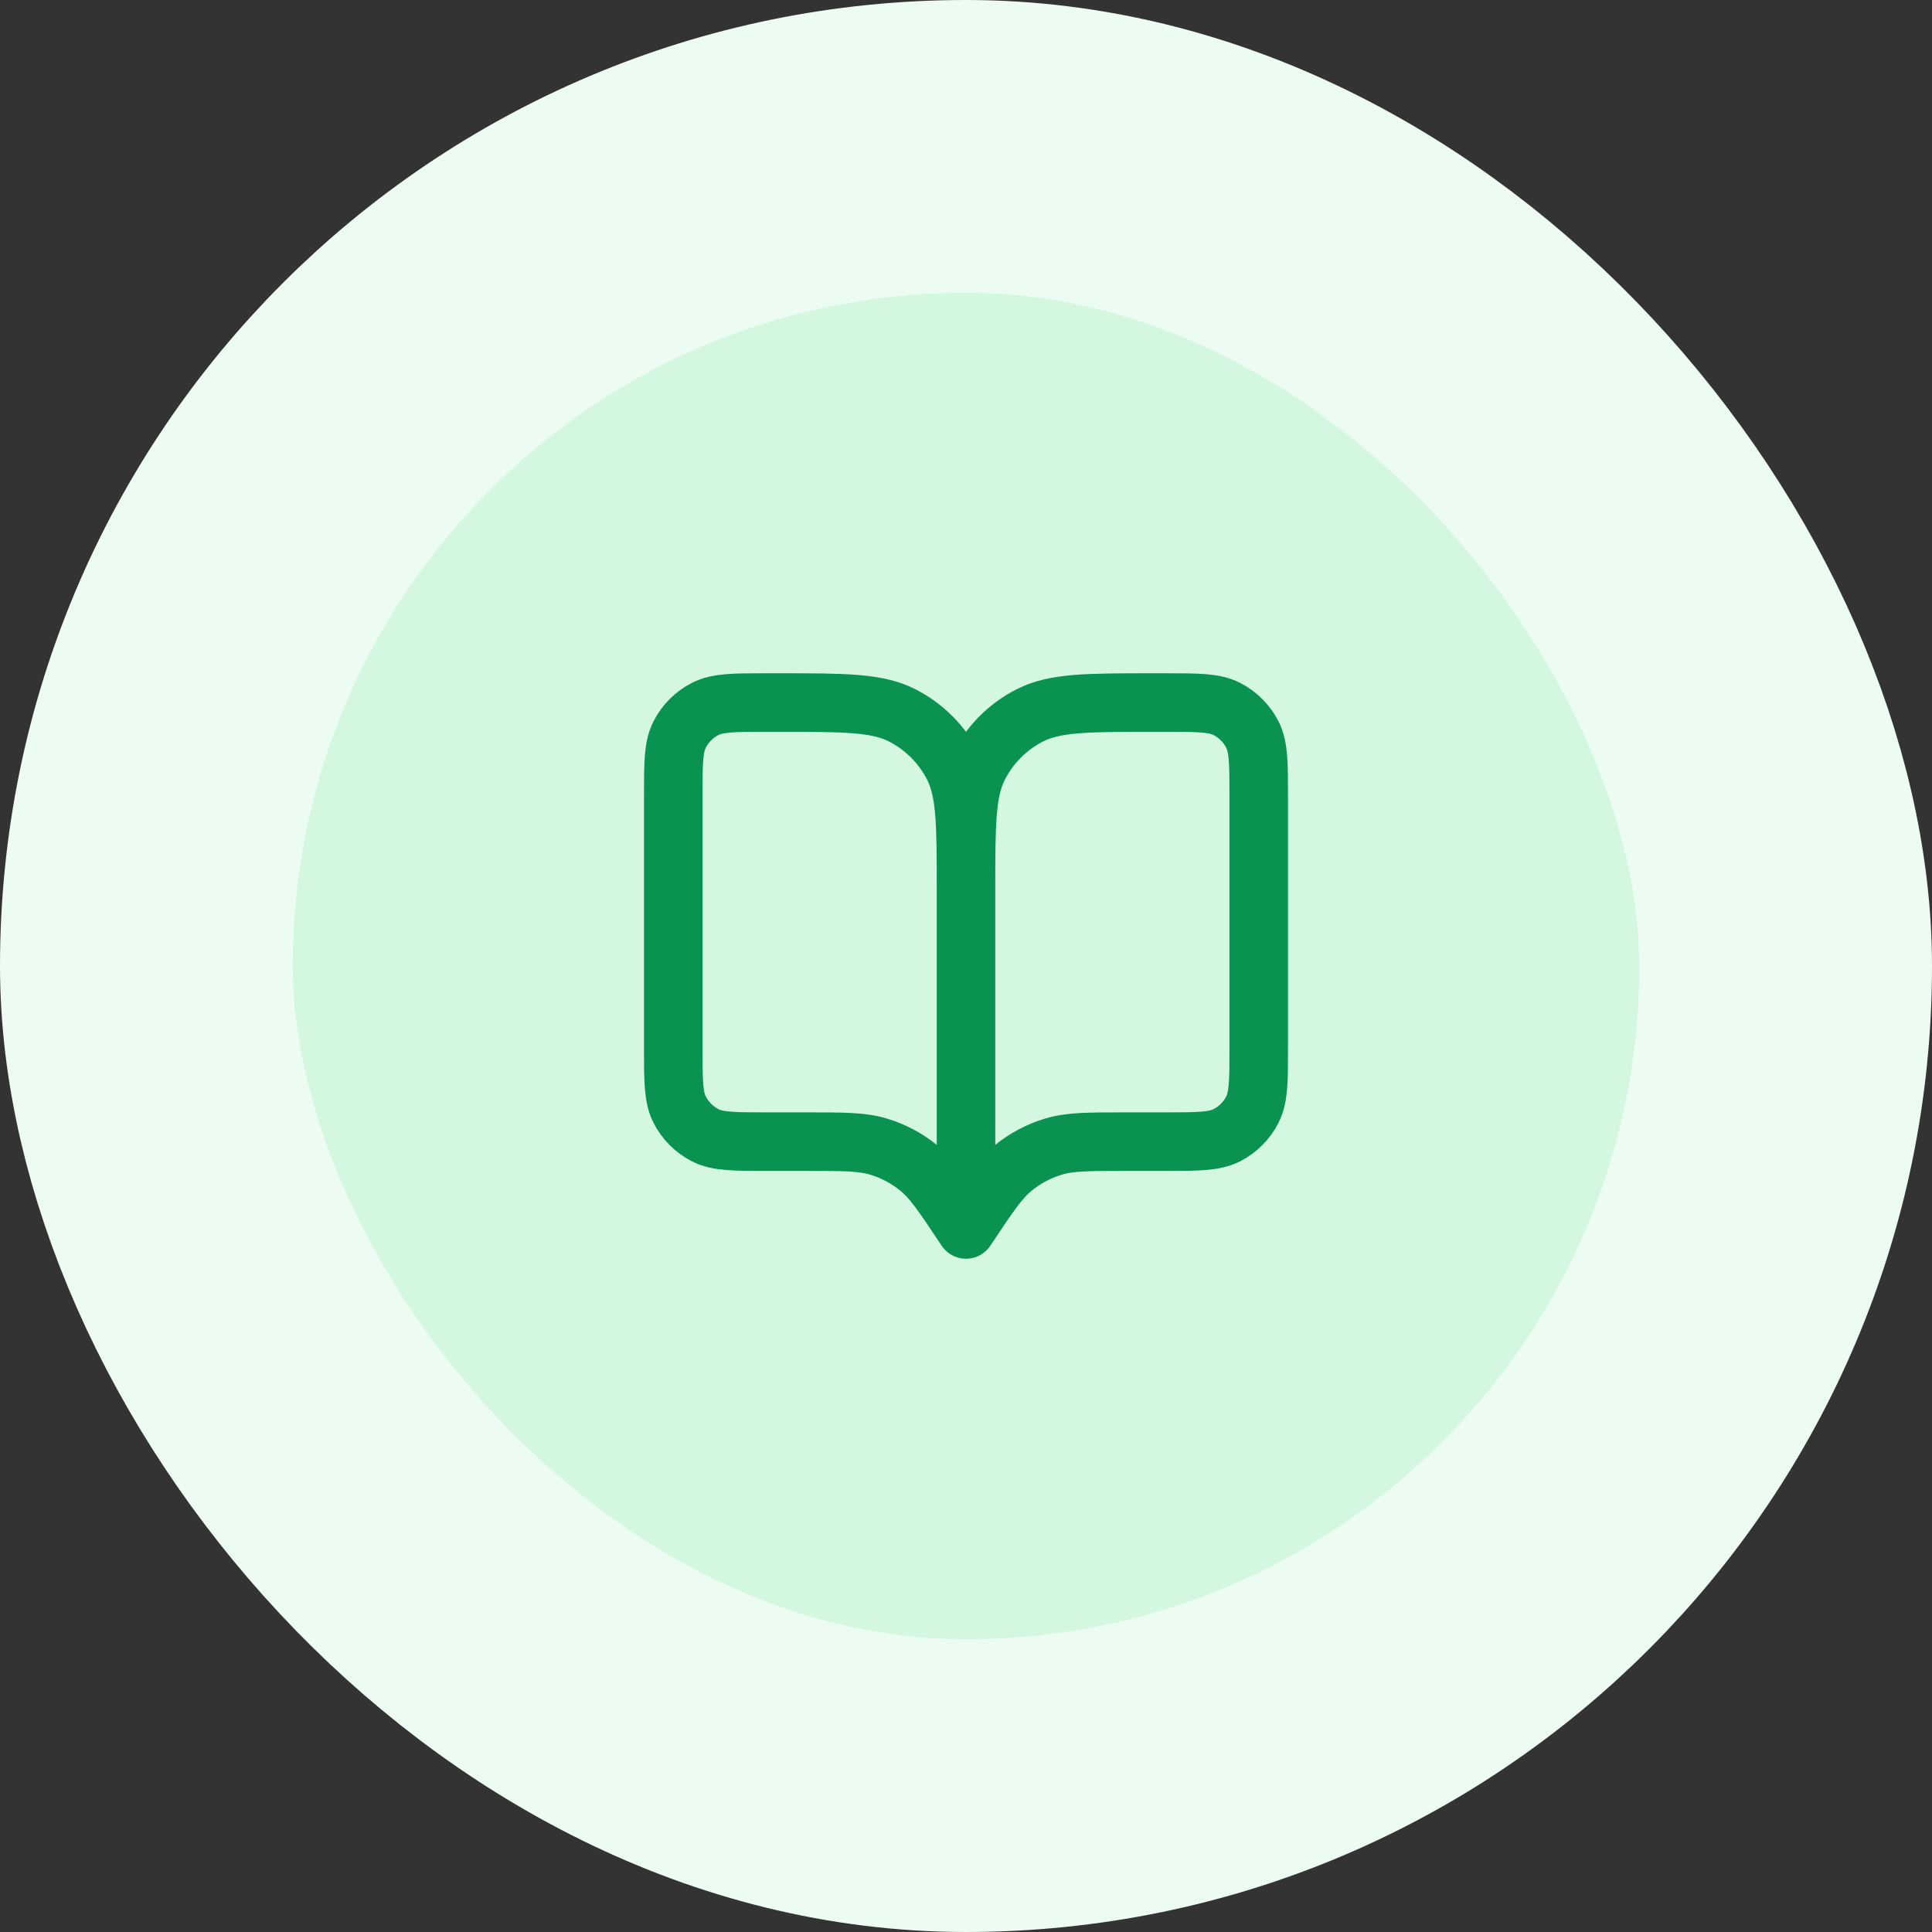
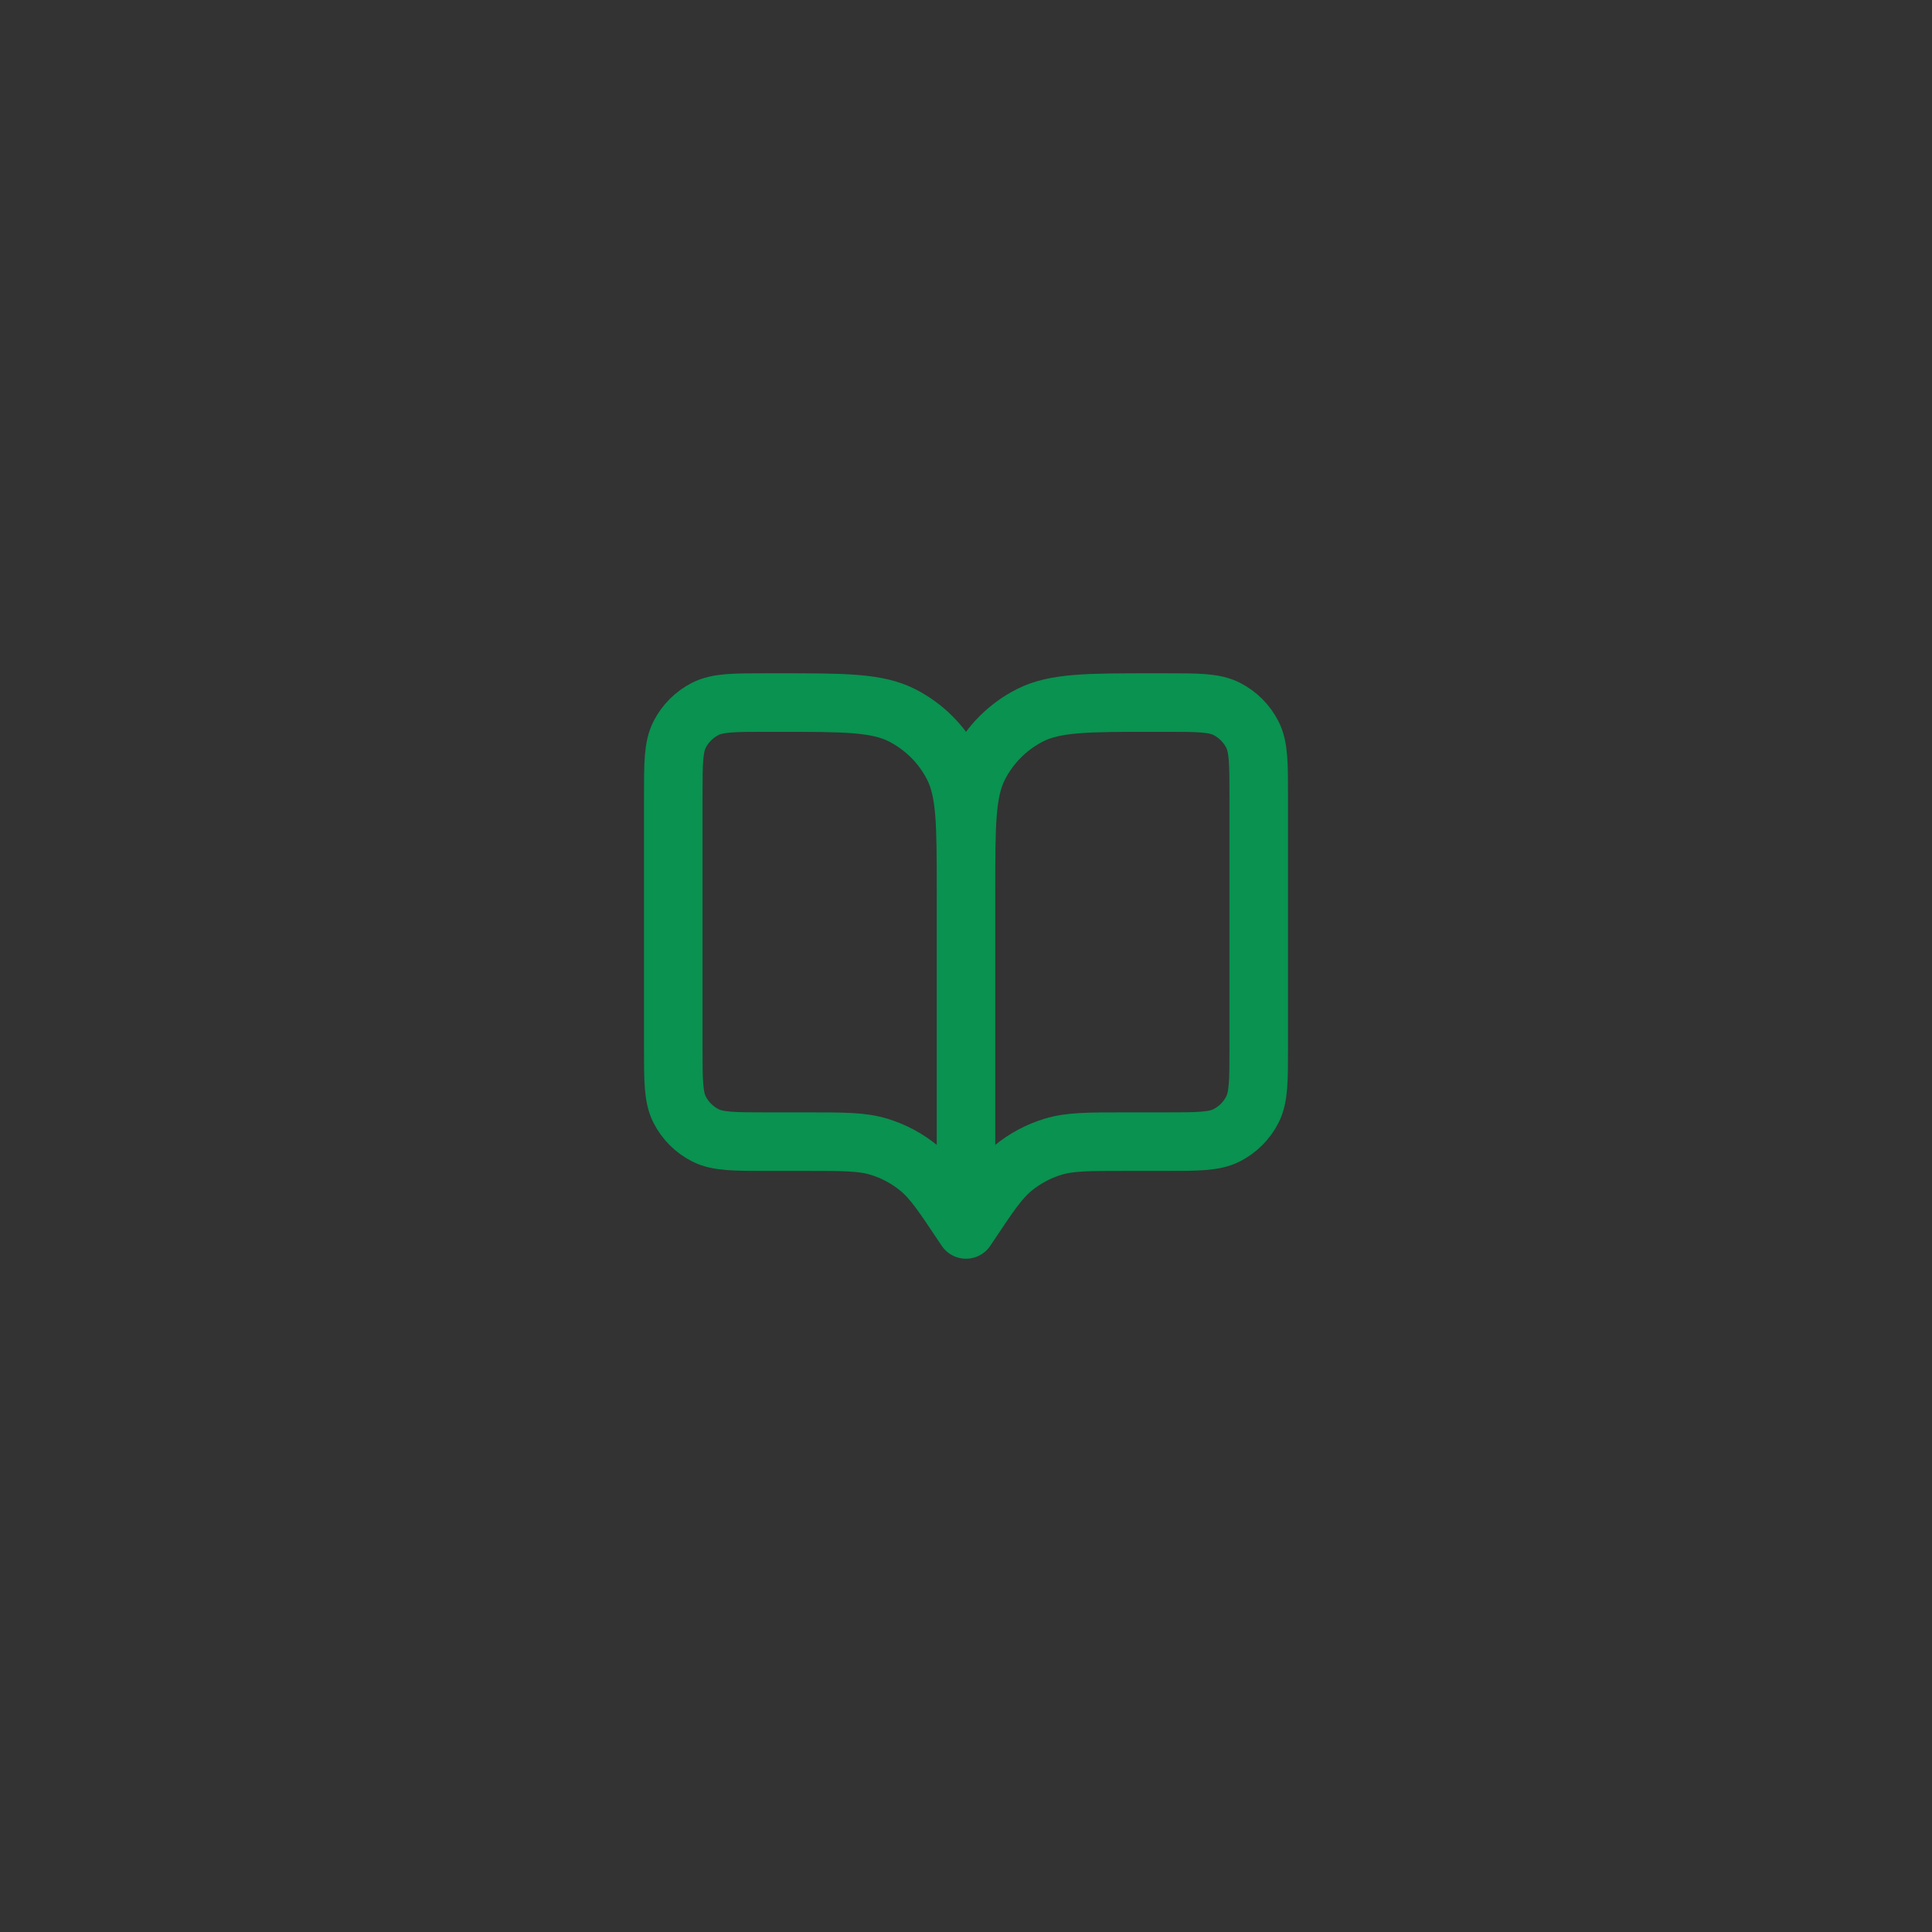
<svg xmlns="http://www.w3.org/2000/svg" width="66" height="66" viewBox="0 0 66 66" fill="none">
  <rect x="0" y="0" width="66" height="66" fill="#333333" stroke="none" />
-   <rect x="5" y="5" width="56" height="56" rx="28" fill="#D3F8DF" />
-   <rect x="5" y="5" width="56" height="56" rx="28" stroke="#EDFCF2" stroke-width="10" />
  <path d="M33 42L32.9 41.85C32.205 40.808 31.858 40.287 31.399 39.91C30.993 39.576 30.525 39.325 30.022 39.173C29.453 39 28.827 39 27.575 39H26.2C25.08 39 24.52 39 24.092 38.782C23.716 38.59 23.41 38.284 23.218 37.908C23 37.48 23 36.92 23 35.8V27.2C23 26.08 23 25.52 23.218 25.092C23.41 24.716 23.716 24.41 24.092 24.218C24.52 24 25.08 24 26.2 24H26.6C28.84 24 29.96 24 30.816 24.436C31.569 24.82 32.181 25.431 32.564 26.184C33 27.04 33 28.16 33 30.4M33 42V30.4M33 42L33.1 41.85C33.795 40.808 34.142 40.287 34.601 39.91C35.007 39.576 35.475 39.325 35.978 39.173C36.547 39 37.173 39 38.425 39H39.8C40.92 39 41.48 39 41.908 38.782C42.284 38.59 42.59 38.284 42.782 37.908C43 37.48 43 36.92 43 35.8V27.2C43 26.08 43 25.52 42.782 25.092C42.59 24.716 42.284 24.41 41.908 24.218C41.48 24 40.92 24 39.8 24H39.4C37.16 24 36.04 24 35.184 24.436C34.431 24.82 33.819 25.431 33.436 26.184C33 27.04 33 28.16 33 30.4" stroke="#099250" stroke-width="2" stroke-linecap="round" stroke-linejoin="round" />
</svg>